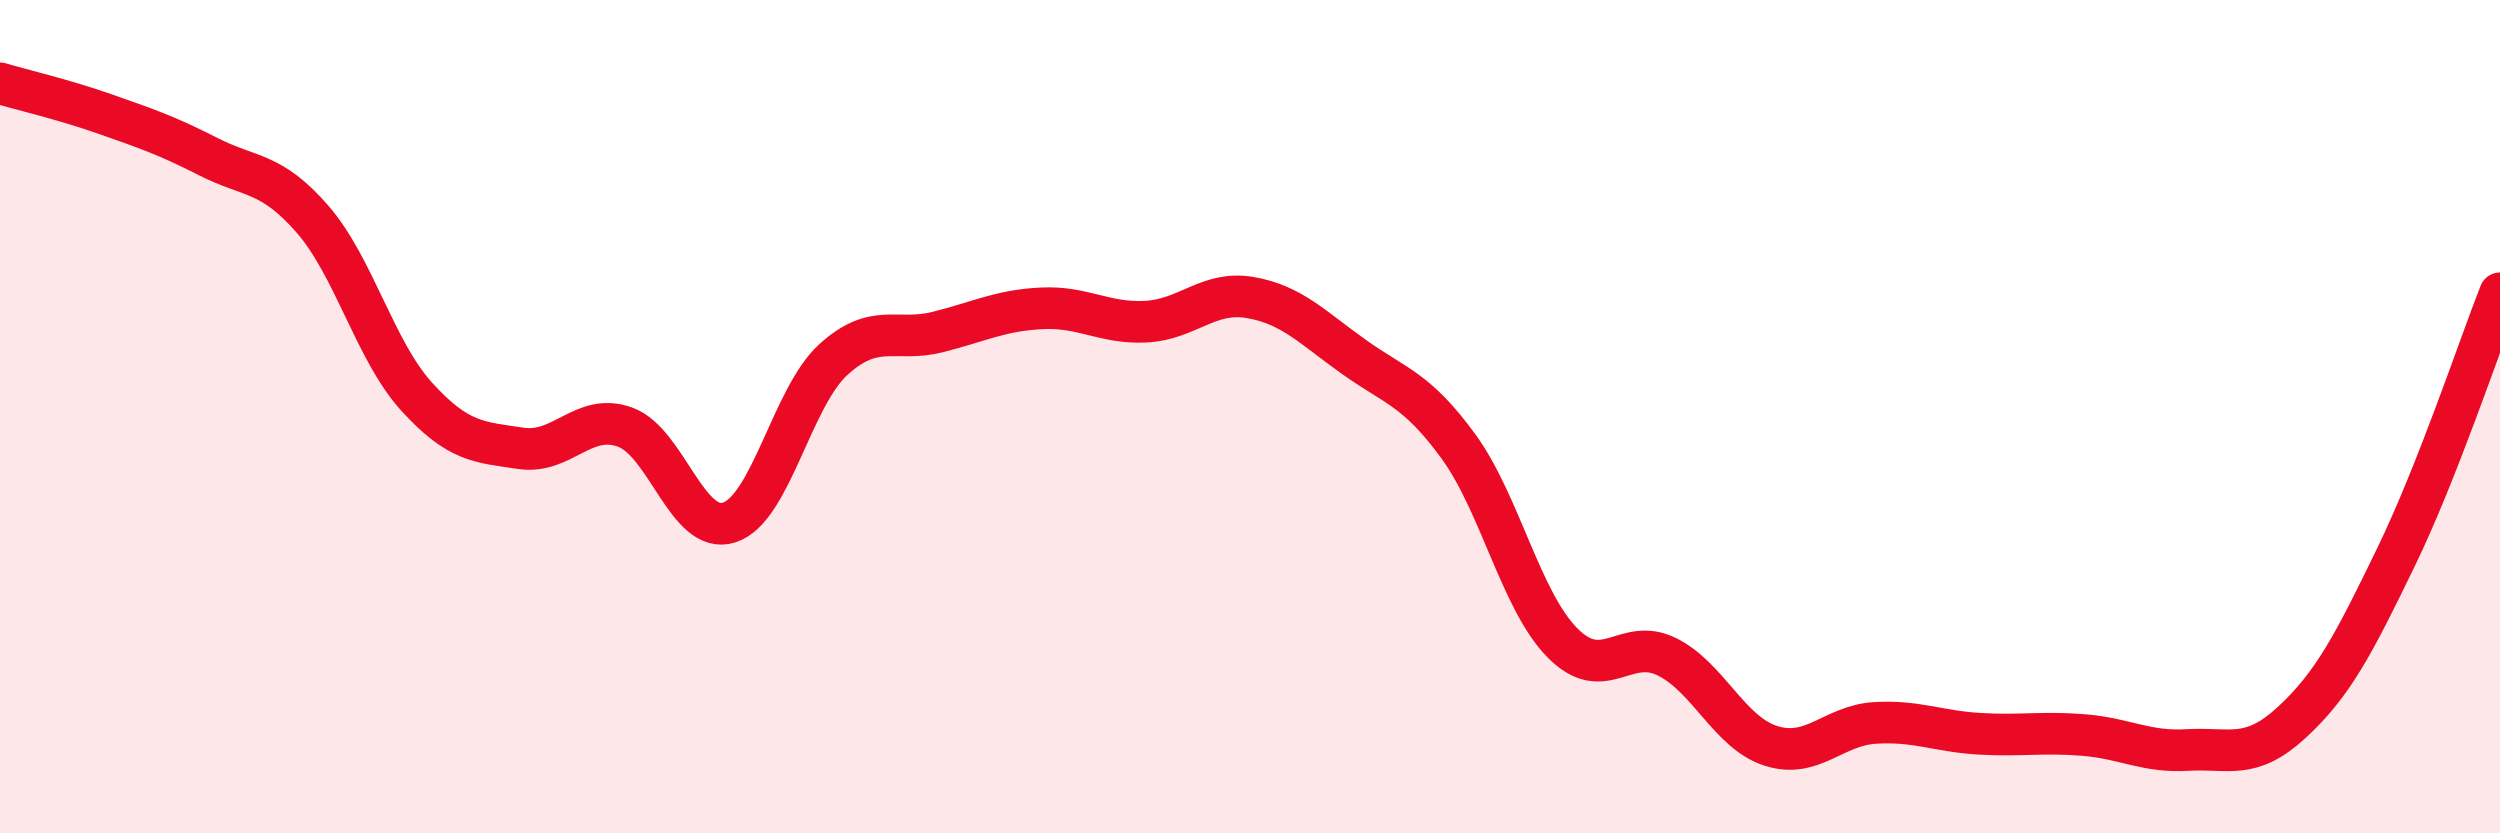
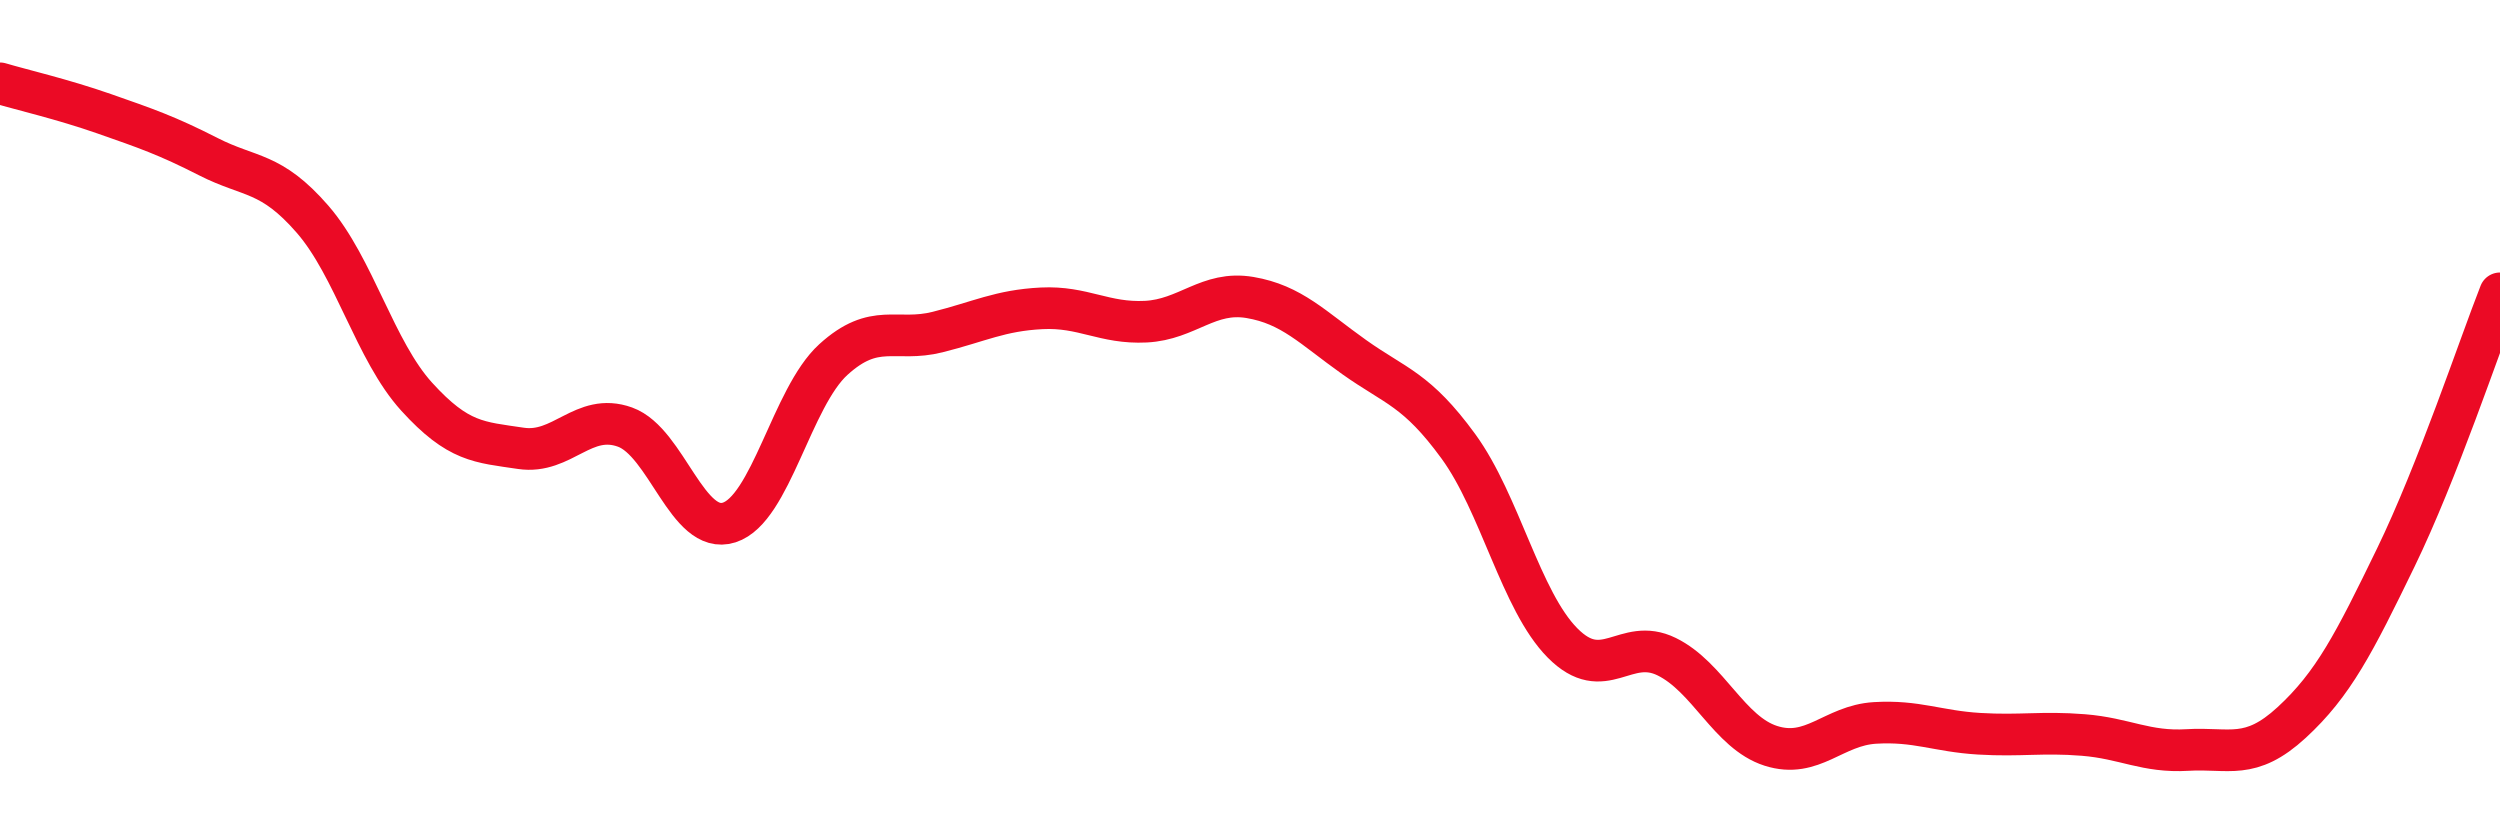
<svg xmlns="http://www.w3.org/2000/svg" width="60" height="20" viewBox="0 0 60 20">
-   <path d="M 0,2 C 0.5,2.15 1.5,2.38 2.5,2.73 C 3.5,3.08 4,3.25 5,3.76 C 6,4.27 6.5,4.11 7.5,5.26 C 8.5,6.41 9,8.42 10,9.52 C 11,10.62 11.5,10.61 12.5,10.76 C 13.5,10.91 14,9.89 15,10.25 C 16,10.61 16.5,12.86 17.5,12.54 C 18.5,12.22 19,9.54 20,8.63 C 21,7.72 21.5,8.22 22.5,7.97 C 23.5,7.72 24,7.45 25,7.4 C 26,7.35 26.5,7.77 27.5,7.72 C 28.5,7.67 29,6.97 30,7.14 C 31,7.31 31.5,7.86 32.5,8.57 C 33.5,9.28 34,9.34 35,10.71 C 36,12.08 36.5,14.42 37.5,15.43 C 38.5,16.44 39,15.27 40,15.76 C 41,16.25 41.5,17.58 42.5,17.9 C 43.5,18.22 44,17.41 45,17.35 C 46,17.29 46.5,17.55 47.5,17.61 C 48.5,17.67 49,17.56 50,17.64 C 51,17.72 51.5,18.06 52.5,18 C 53.5,17.94 54,18.26 55,17.34 C 56,16.42 56.5,15.44 57.5,13.38 C 58.5,11.32 59.5,8.31 60,7.04L60 20L0 20Z" fill="#EB0A25" opacity="0.1" stroke-linecap="round" stroke-linejoin="round" />
  <path d="M 0,2 C 0.5,2.15 1.5,2.38 2.5,2.73 C 3.5,3.08 4,3.25 5,3.76 C 6,4.27 6.5,4.11 7.5,5.26 C 8.5,6.41 9,8.42 10,9.52 C 11,10.62 11.5,10.61 12.5,10.76 C 13.5,10.91 14,9.89 15,10.25 C 16,10.61 16.5,12.86 17.5,12.54 C 18.5,12.22 19,9.54 20,8.63 C 21,7.72 21.5,8.22 22.5,7.97 C 23.5,7.72 24,7.45 25,7.4 C 26,7.35 26.5,7.77 27.5,7.72 C 28.5,7.67 29,6.97 30,7.14 C 31,7.31 31.5,7.86 32.5,8.57 C 33.5,9.28 34,9.34 35,10.71 C 36,12.08 36.5,14.42 37.5,15.43 C 38.5,16.44 39,15.27 40,15.76 C 41,16.25 41.5,17.58 42.5,17.9 C 43.5,18.22 44,17.41 45,17.35 C 46,17.29 46.5,17.55 47.5,17.61 C 48.5,17.67 49,17.56 50,17.64 C 51,17.72 51.5,18.06 52.5,18 C 53.5,17.94 54,18.26 55,17.34 C 56,16.42 56.5,15.44 57.5,13.38 C 58.5,11.32 59.5,8.31 60,7.04" stroke="#EB0A25" stroke-width="1" fill="none" stroke-linecap="round" stroke-linejoin="round" />
</svg>